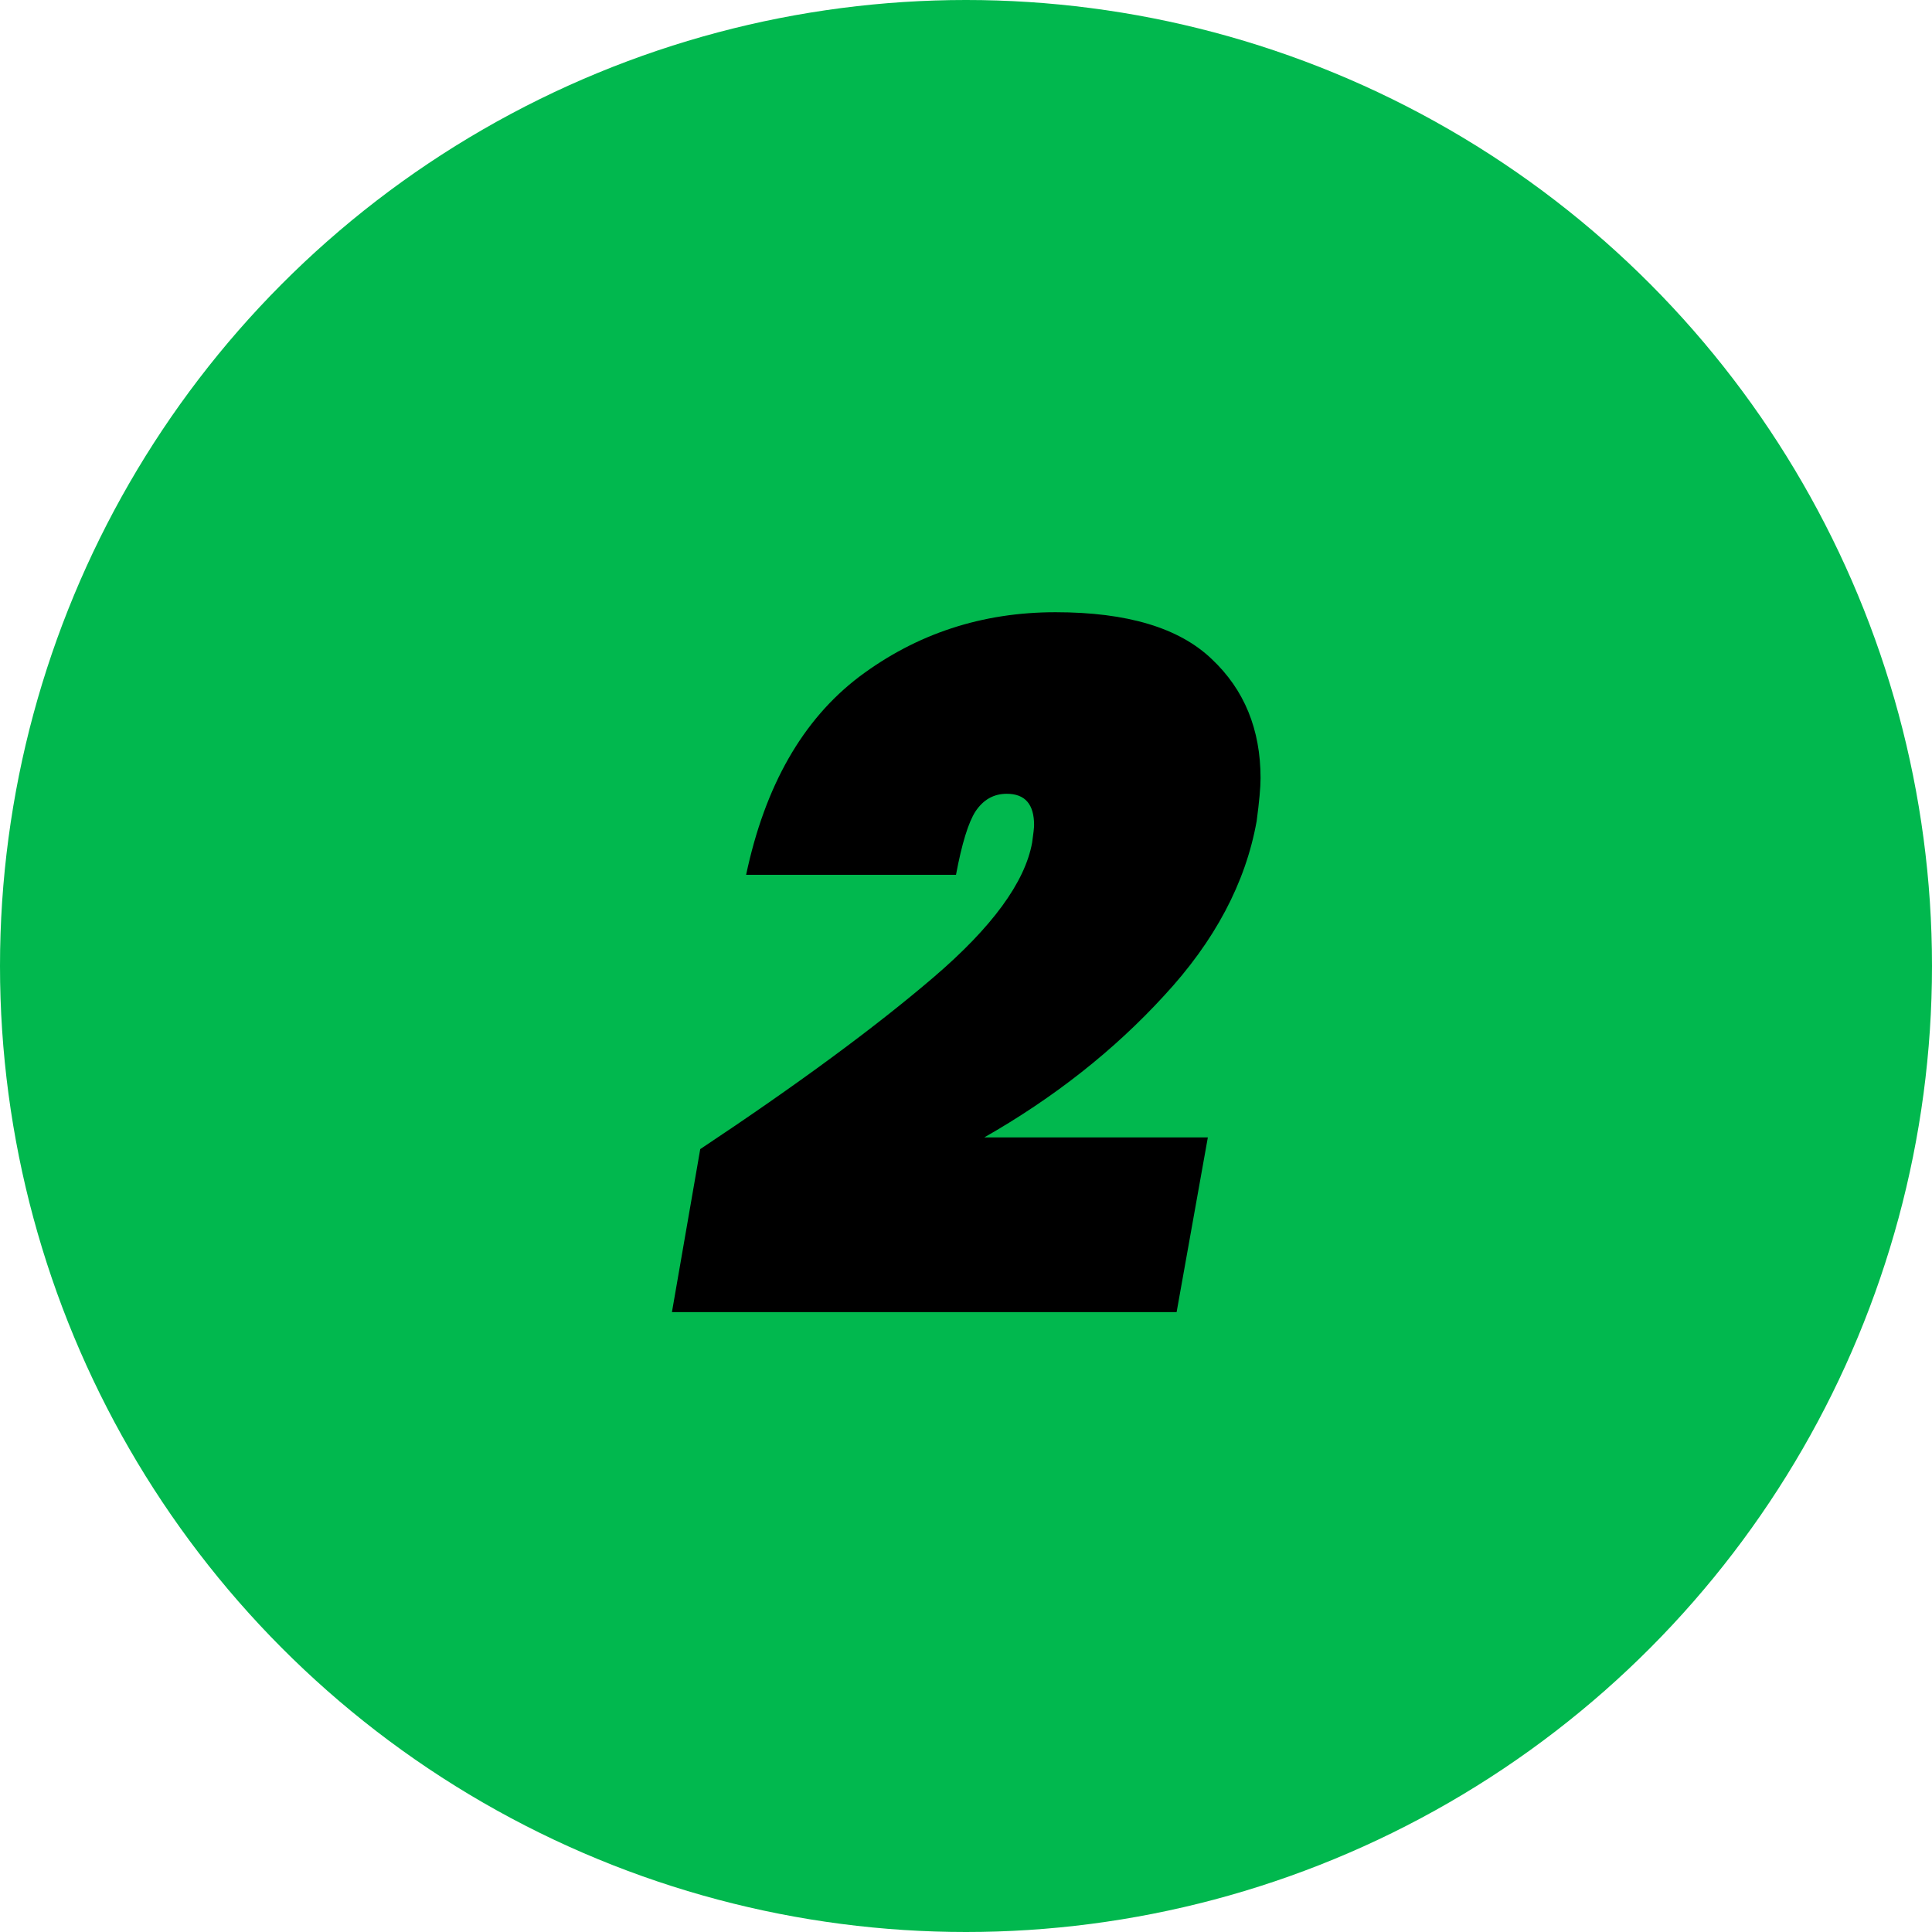
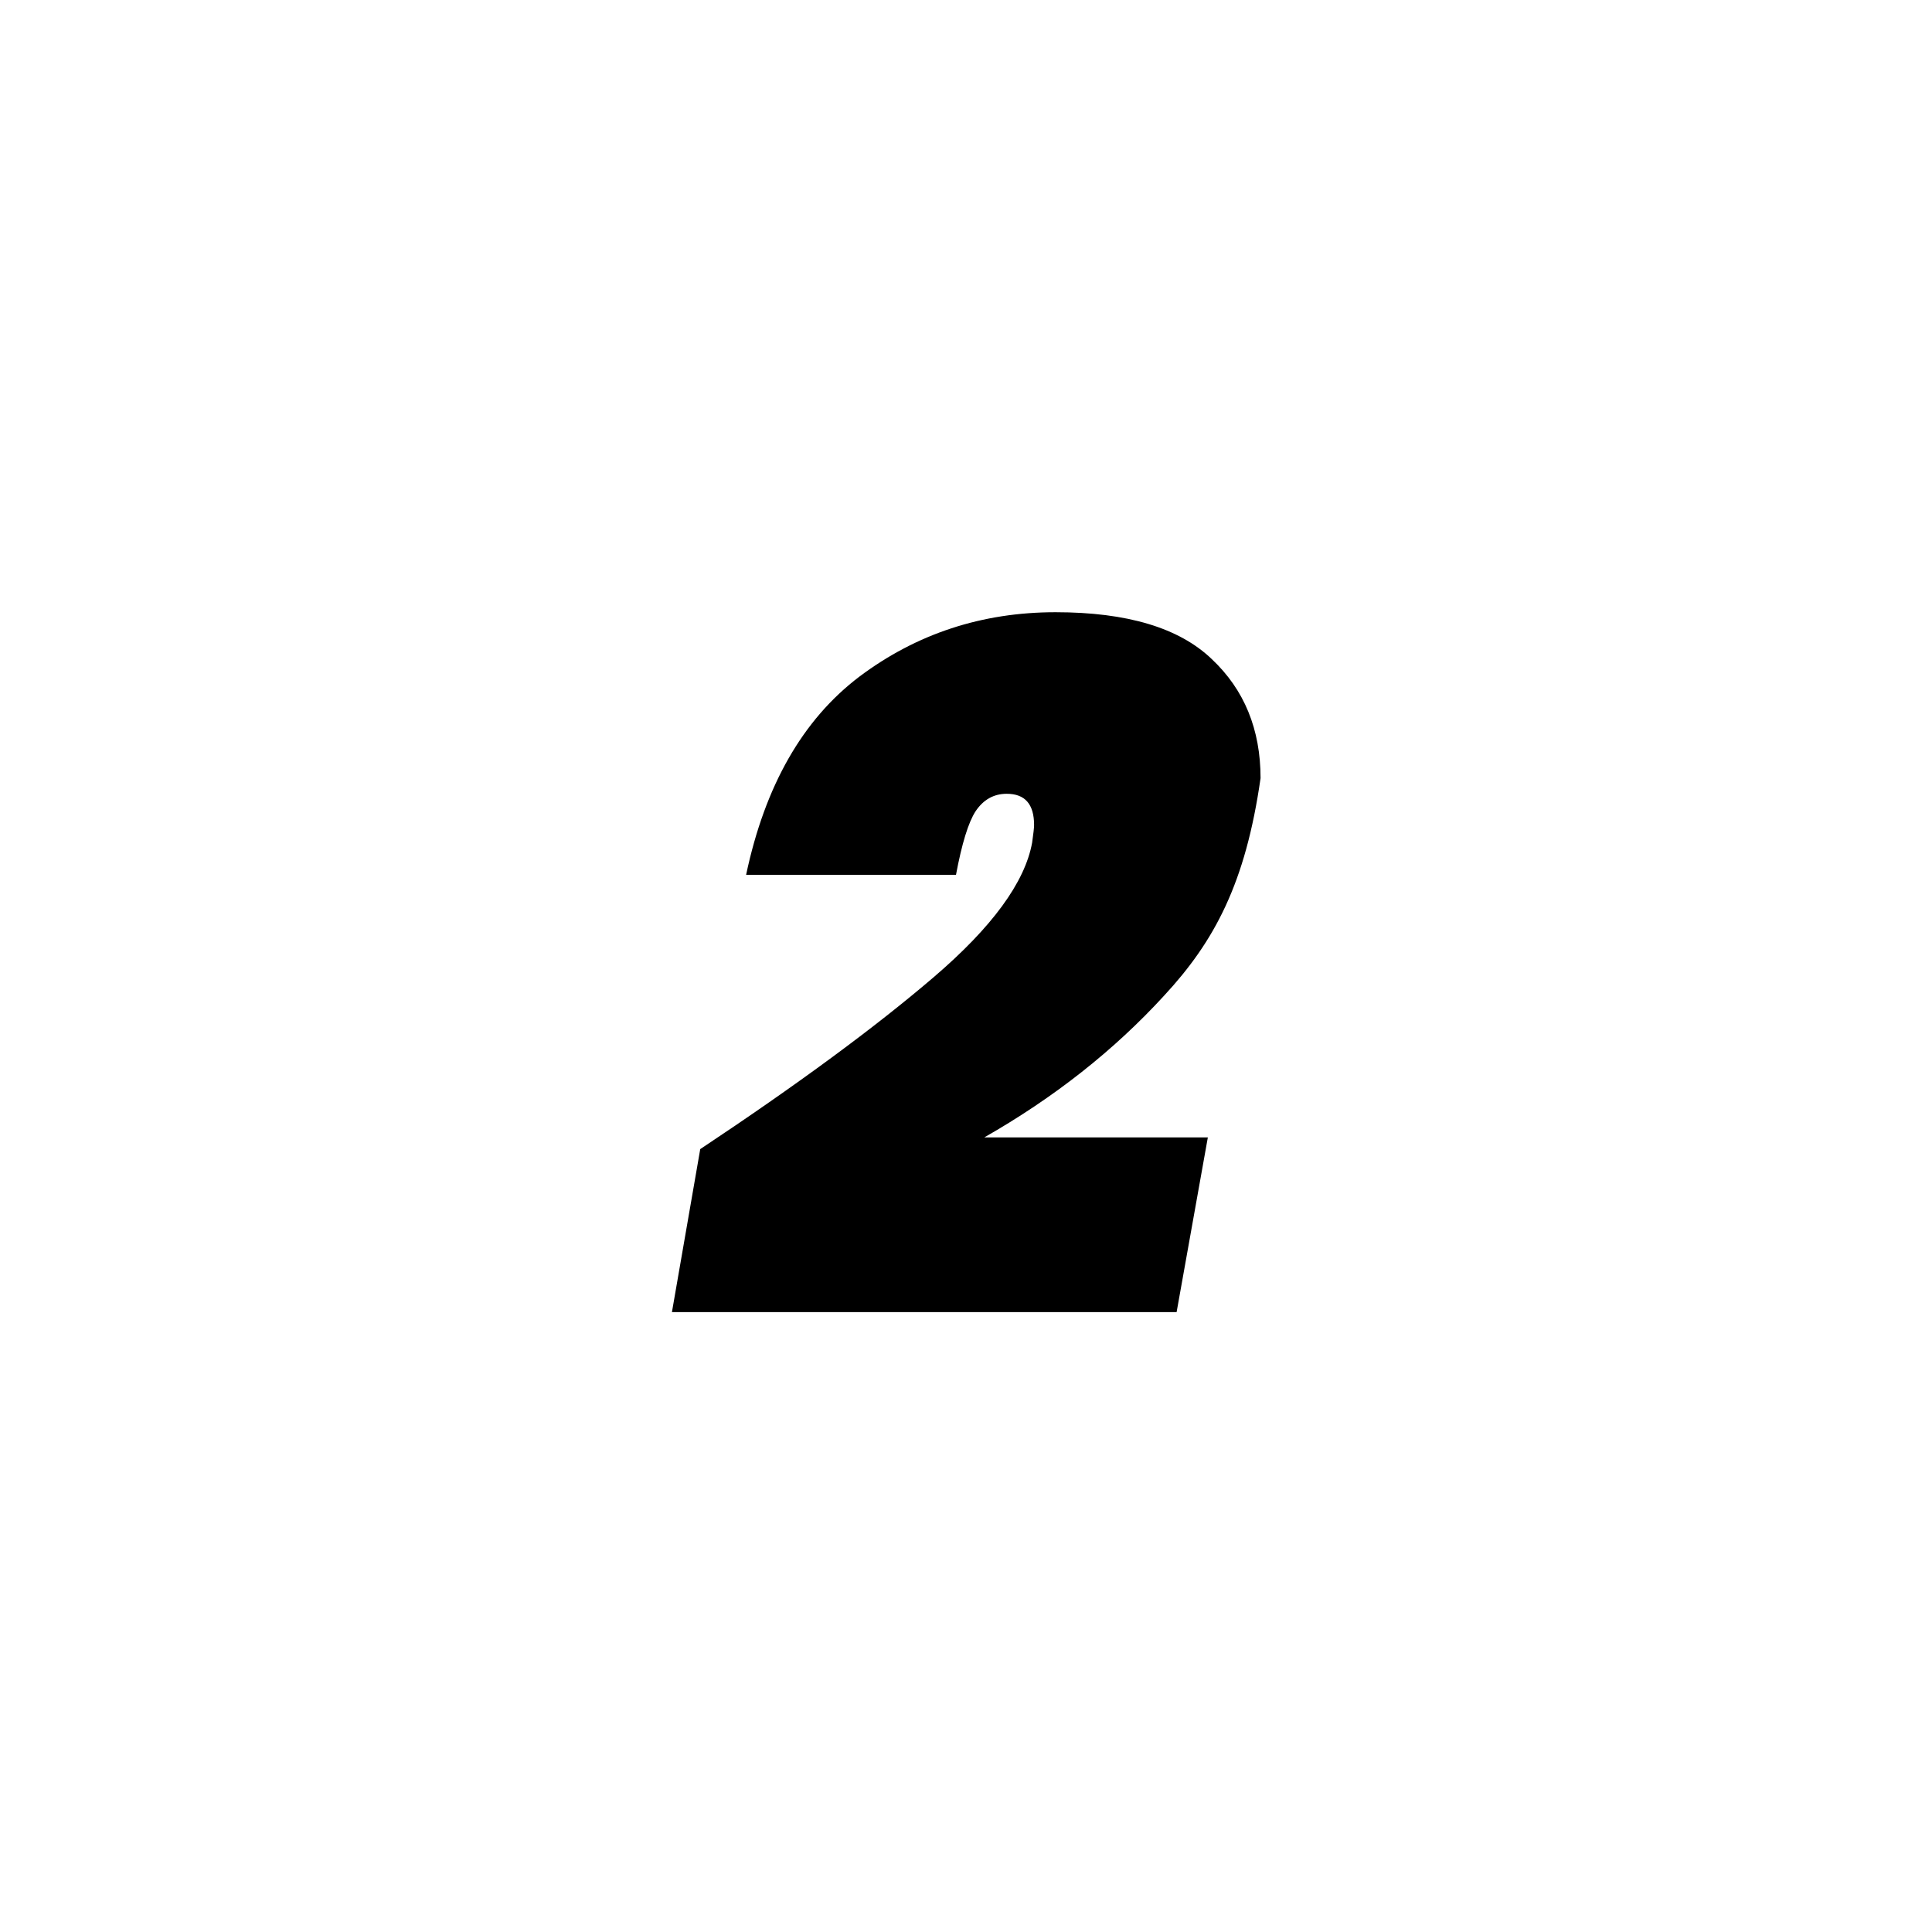
<svg xmlns="http://www.w3.org/2000/svg" width="95" height="95" viewBox="0 0 95 95" fill="none">
-   <circle cx="47.5" cy="47.5" r="47.5" fill="#01B84E" />
-   <path d="M34.432 56.504C39.2 53.336 43.024 50.52 45.904 48.056C48.784 45.592 50.4 43.384 50.752 41.432C50.816 40.984 50.848 40.696 50.848 40.568C50.848 39.544 50.4 39.032 49.504 39.032C48.864 39.032 48.352 39.32 47.968 39.896C47.616 40.44 47.296 41.48 47.008 43.016H36.688C37.616 38.632 39.472 35.384 42.256 33.272C45.072 31.16 48.288 30.104 51.904 30.104C55.424 30.104 57.984 30.872 59.584 32.408C61.184 33.912 61.984 35.864 61.984 38.264C61.984 38.712 61.92 39.416 61.792 40.376C61.248 43.416 59.728 46.28 57.232 48.968C54.768 51.656 51.824 53.976 48.4 55.928H59.392L57.856 64.52H33.04L34.432 56.504Z" fill="black" />
+   <path d="M34.432 56.504C39.2 53.336 43.024 50.52 45.904 48.056C48.784 45.592 50.4 43.384 50.752 41.432C50.816 40.984 50.848 40.696 50.848 40.568C50.848 39.544 50.4 39.032 49.504 39.032C48.864 39.032 48.352 39.32 47.968 39.896C47.616 40.44 47.296 41.48 47.008 43.016H36.688C37.616 38.632 39.472 35.384 42.256 33.272C45.072 31.16 48.288 30.104 51.904 30.104C55.424 30.104 57.984 30.872 59.584 32.408C61.184 33.912 61.984 35.864 61.984 38.264C61.248 43.416 59.728 46.28 57.232 48.968C54.768 51.656 51.824 53.976 48.4 55.928H59.392L57.856 64.52H33.04L34.432 56.504Z" fill="black" />
</svg>